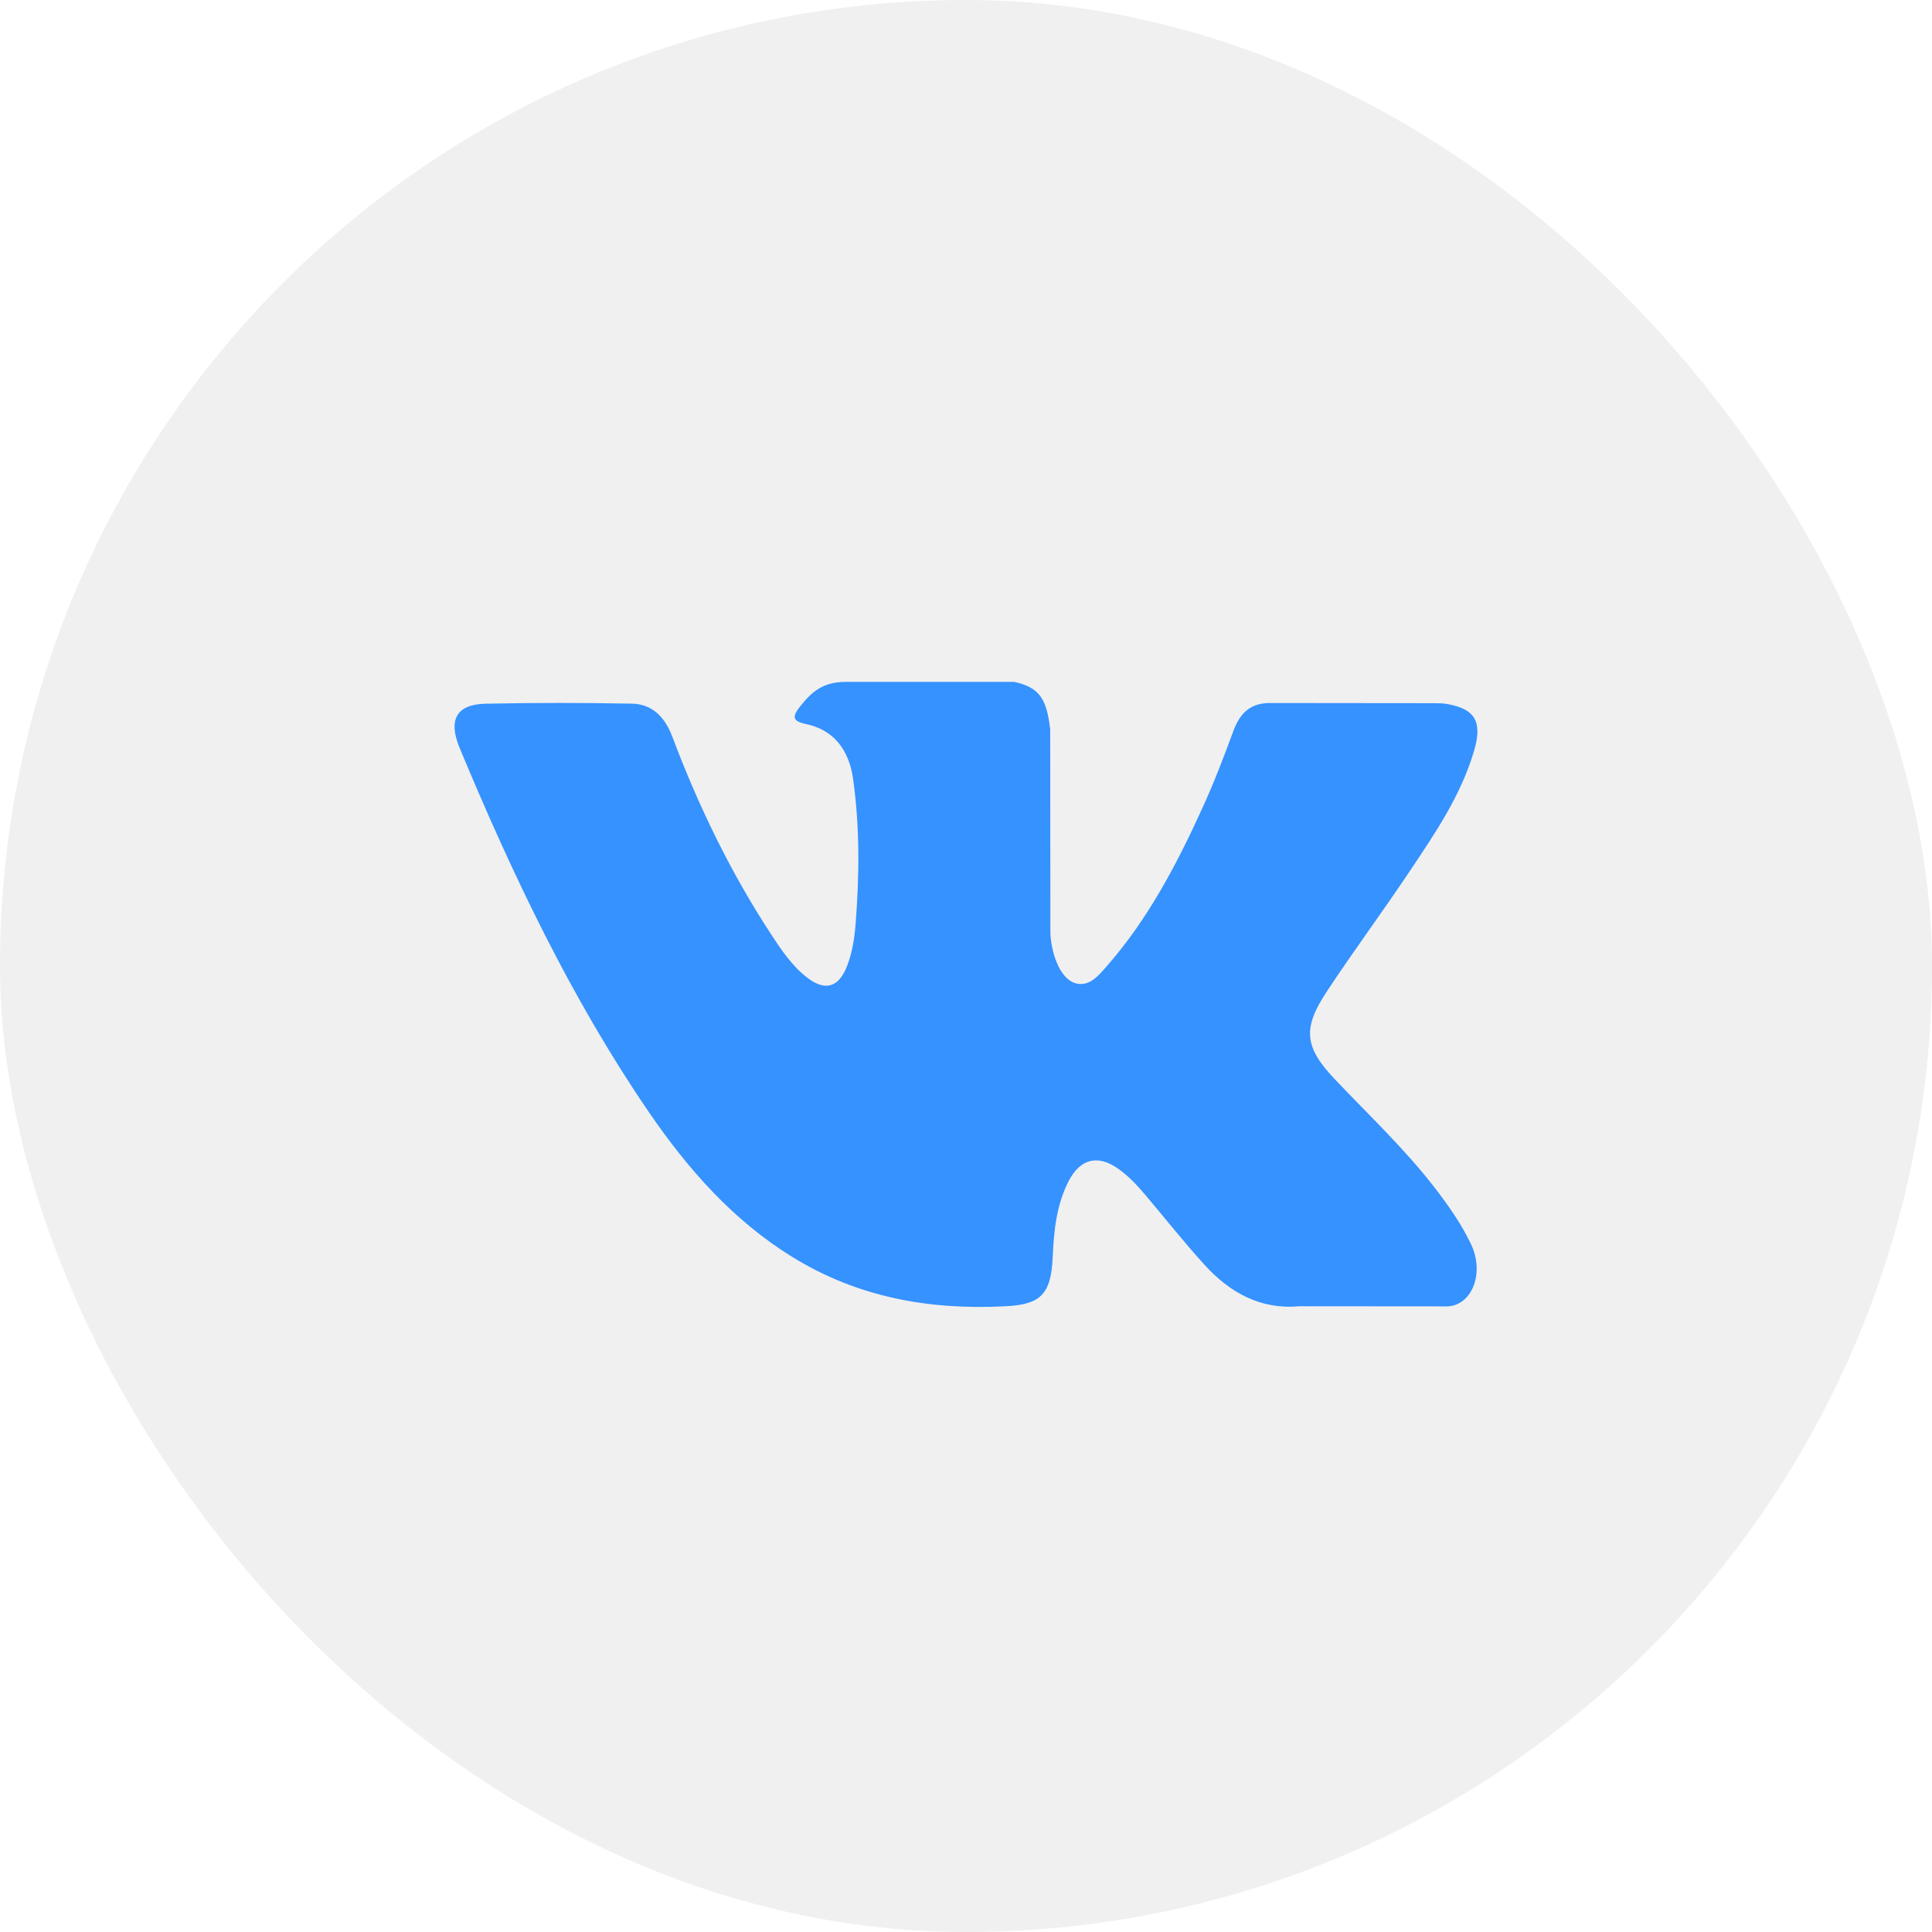
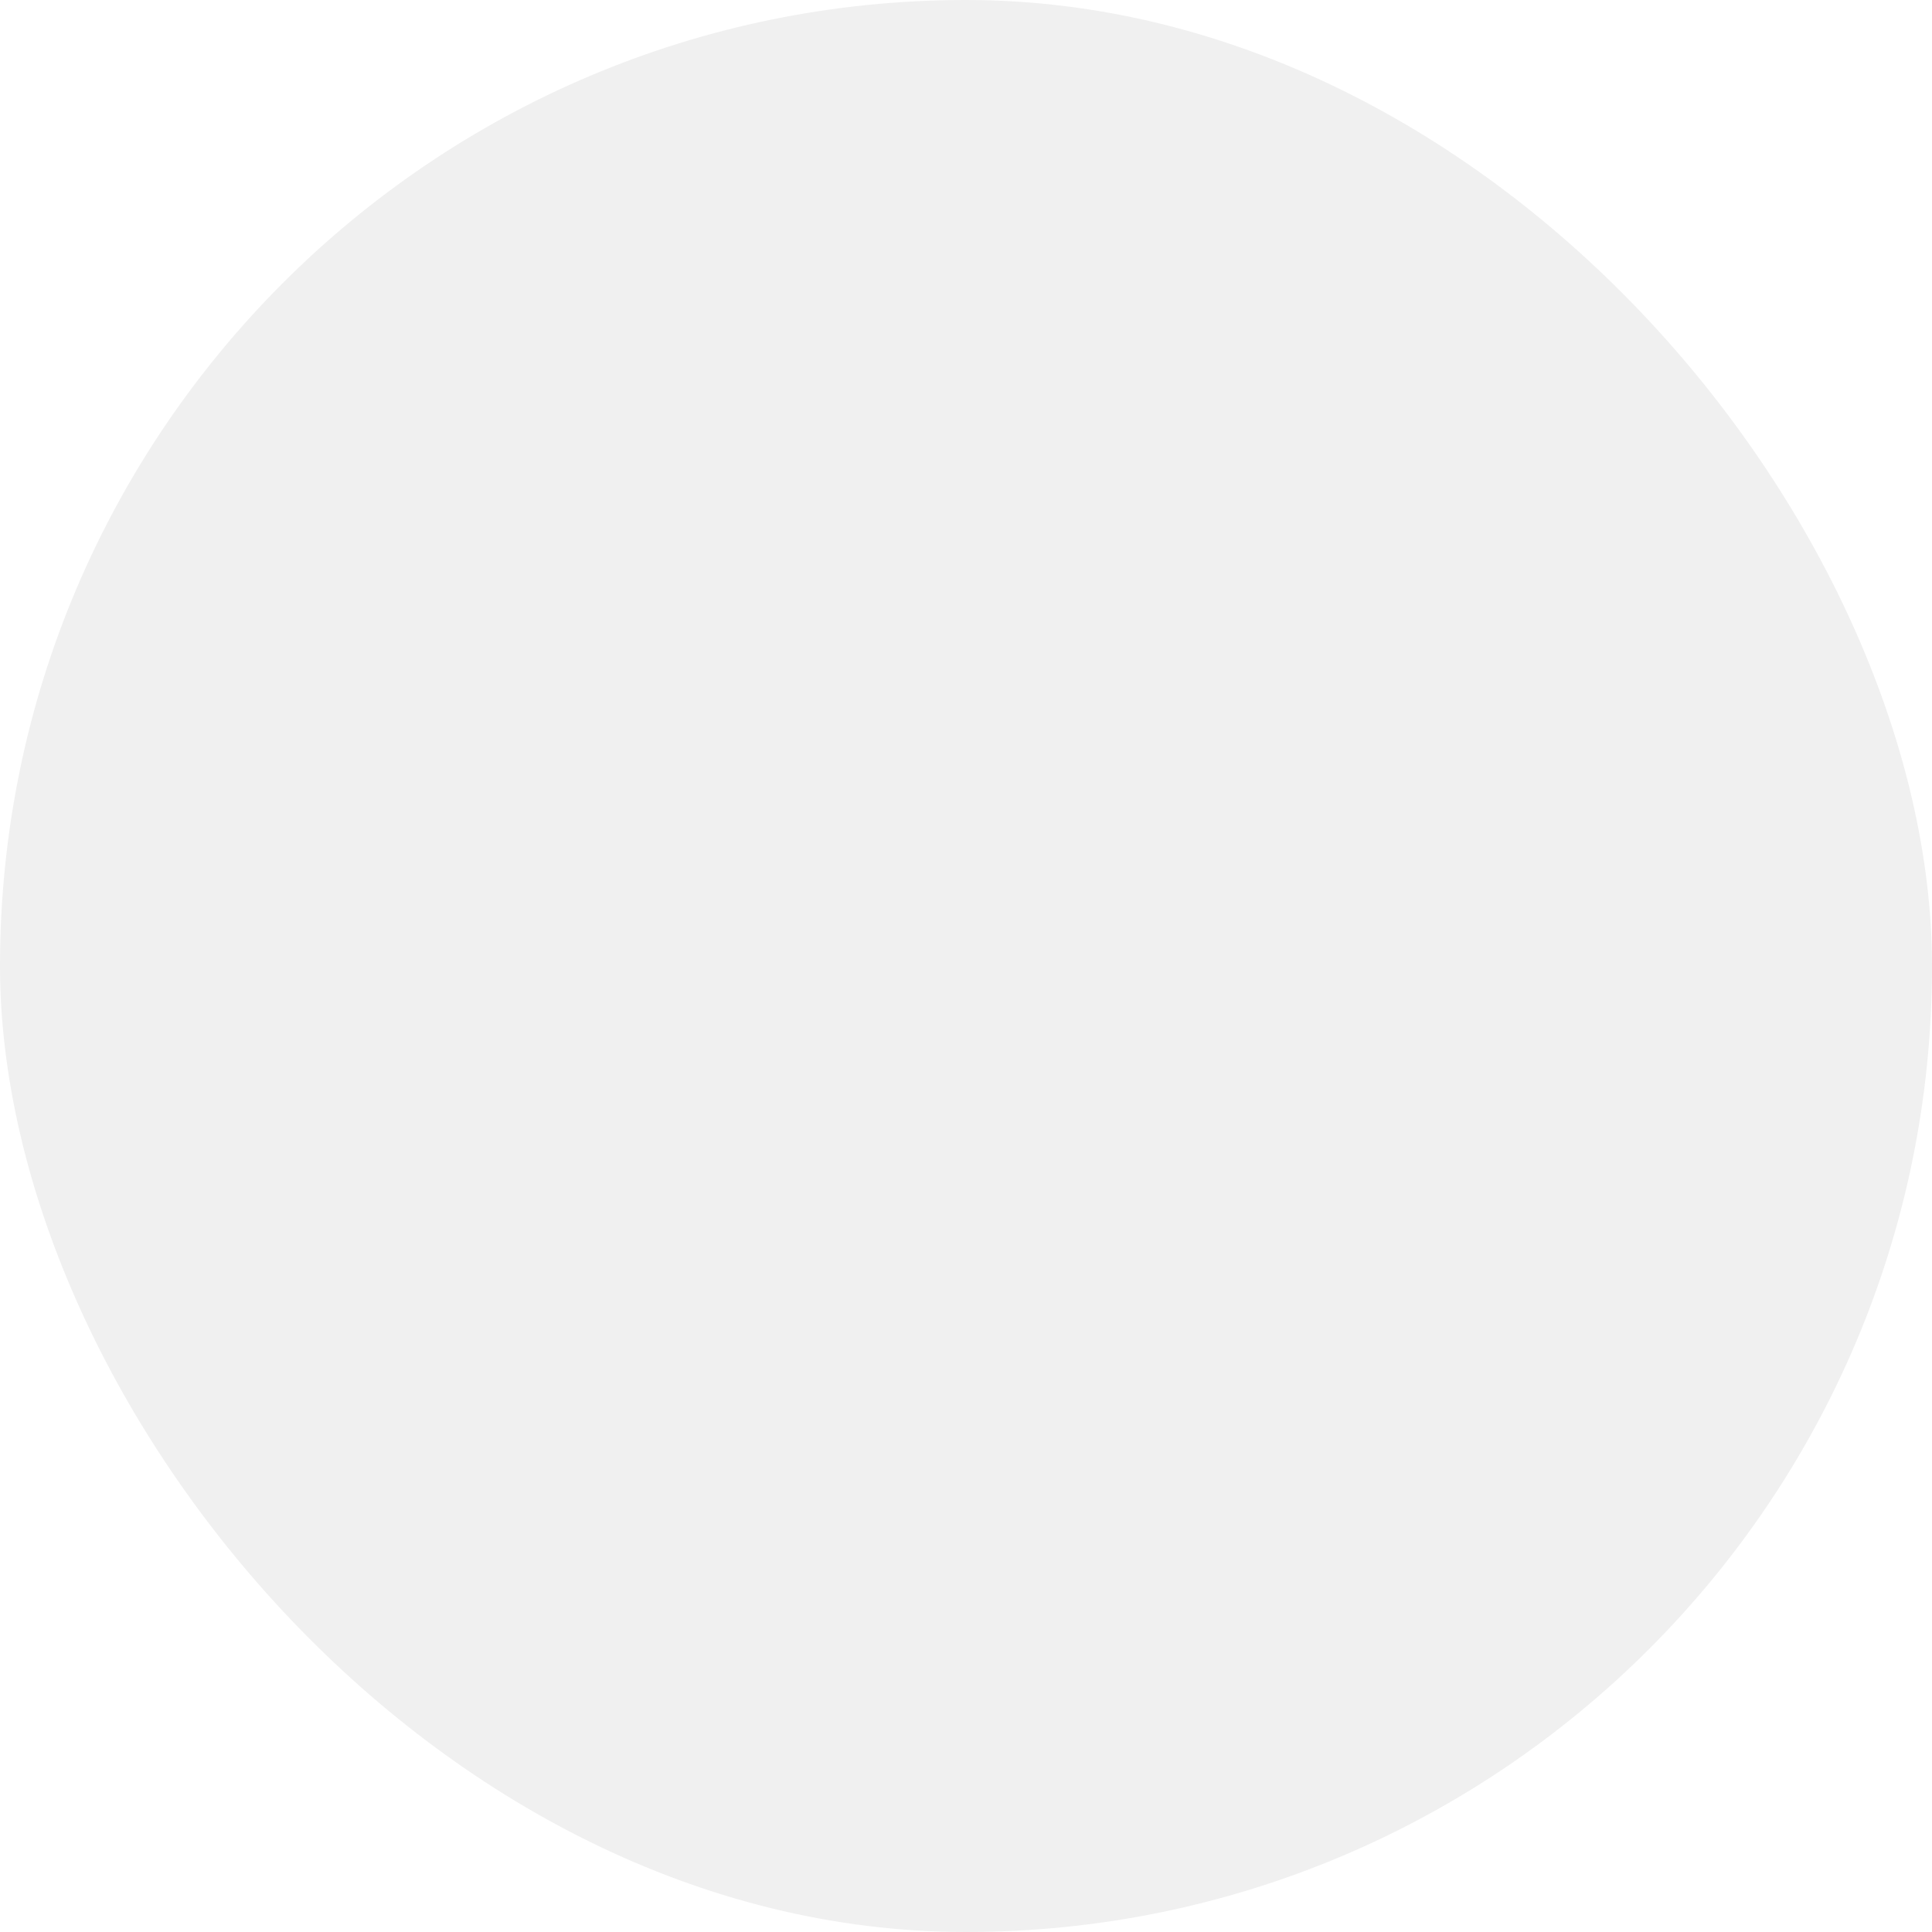
<svg xmlns="http://www.w3.org/2000/svg" width="34" height="34" viewBox="0 0 34 34" fill="none">
  <rect width="34" height="34" rx="17" fill="#020202" fill-opacity="0.06" />
-   <path fill-rule="evenodd" clip-rule="evenodd" d="M23.492 18.994C24.089 19.624 24.719 20.216 25.254 20.909C25.491 21.217 25.715 21.535 25.886 21.892C26.129 22.4 25.909 22.959 25.487 22.99L22.865 22.988C22.189 23.049 21.649 22.755 21.195 22.256C20.832 21.856 20.496 21.431 20.147 21.018C20.004 20.85 19.854 20.691 19.675 20.565C19.317 20.314 19.006 20.391 18.802 20.794C18.593 21.205 18.546 21.659 18.526 22.116C18.498 22.782 18.311 22.958 17.691 22.988C16.365 23.056 15.107 22.839 13.938 22.117C12.908 21.48 12.109 20.582 11.414 19.564C10.06 17.583 9.023 15.406 8.091 13.168C7.881 12.664 8.035 12.393 8.55 12.384C9.405 12.366 10.261 12.367 11.117 12.383C11.465 12.388 11.695 12.604 11.829 12.958C12.292 14.187 12.858 15.356 13.569 16.44C13.758 16.729 13.951 17.017 14.226 17.22C14.53 17.445 14.762 17.371 14.905 17.005C14.996 16.773 15.036 16.523 15.056 16.275C15.124 15.42 15.133 14.567 15.014 13.715C14.941 13.184 14.664 12.839 14.172 12.739C13.922 12.688 13.959 12.587 14.081 12.432C14.291 12.166 14.49 12 14.885 12H17.848C18.315 12.099 18.419 12.326 18.482 12.833L18.485 16.388C18.48 16.584 18.576 17.166 18.903 17.296C19.165 17.389 19.338 17.162 19.495 16.983C20.204 16.17 20.711 15.209 21.163 14.213C21.364 13.776 21.537 13.321 21.704 12.867C21.828 12.53 22.023 12.364 22.374 12.372L25.226 12.375C25.311 12.375 25.396 12.376 25.478 12.391C25.959 12.479 26.091 12.703 25.942 13.21C25.708 14.005 25.253 14.667 24.808 15.333C24.333 16.044 23.824 16.73 23.352 17.445C22.919 18.098 22.953 18.427 23.492 18.994Z" fill="#3592FF" />
</svg>